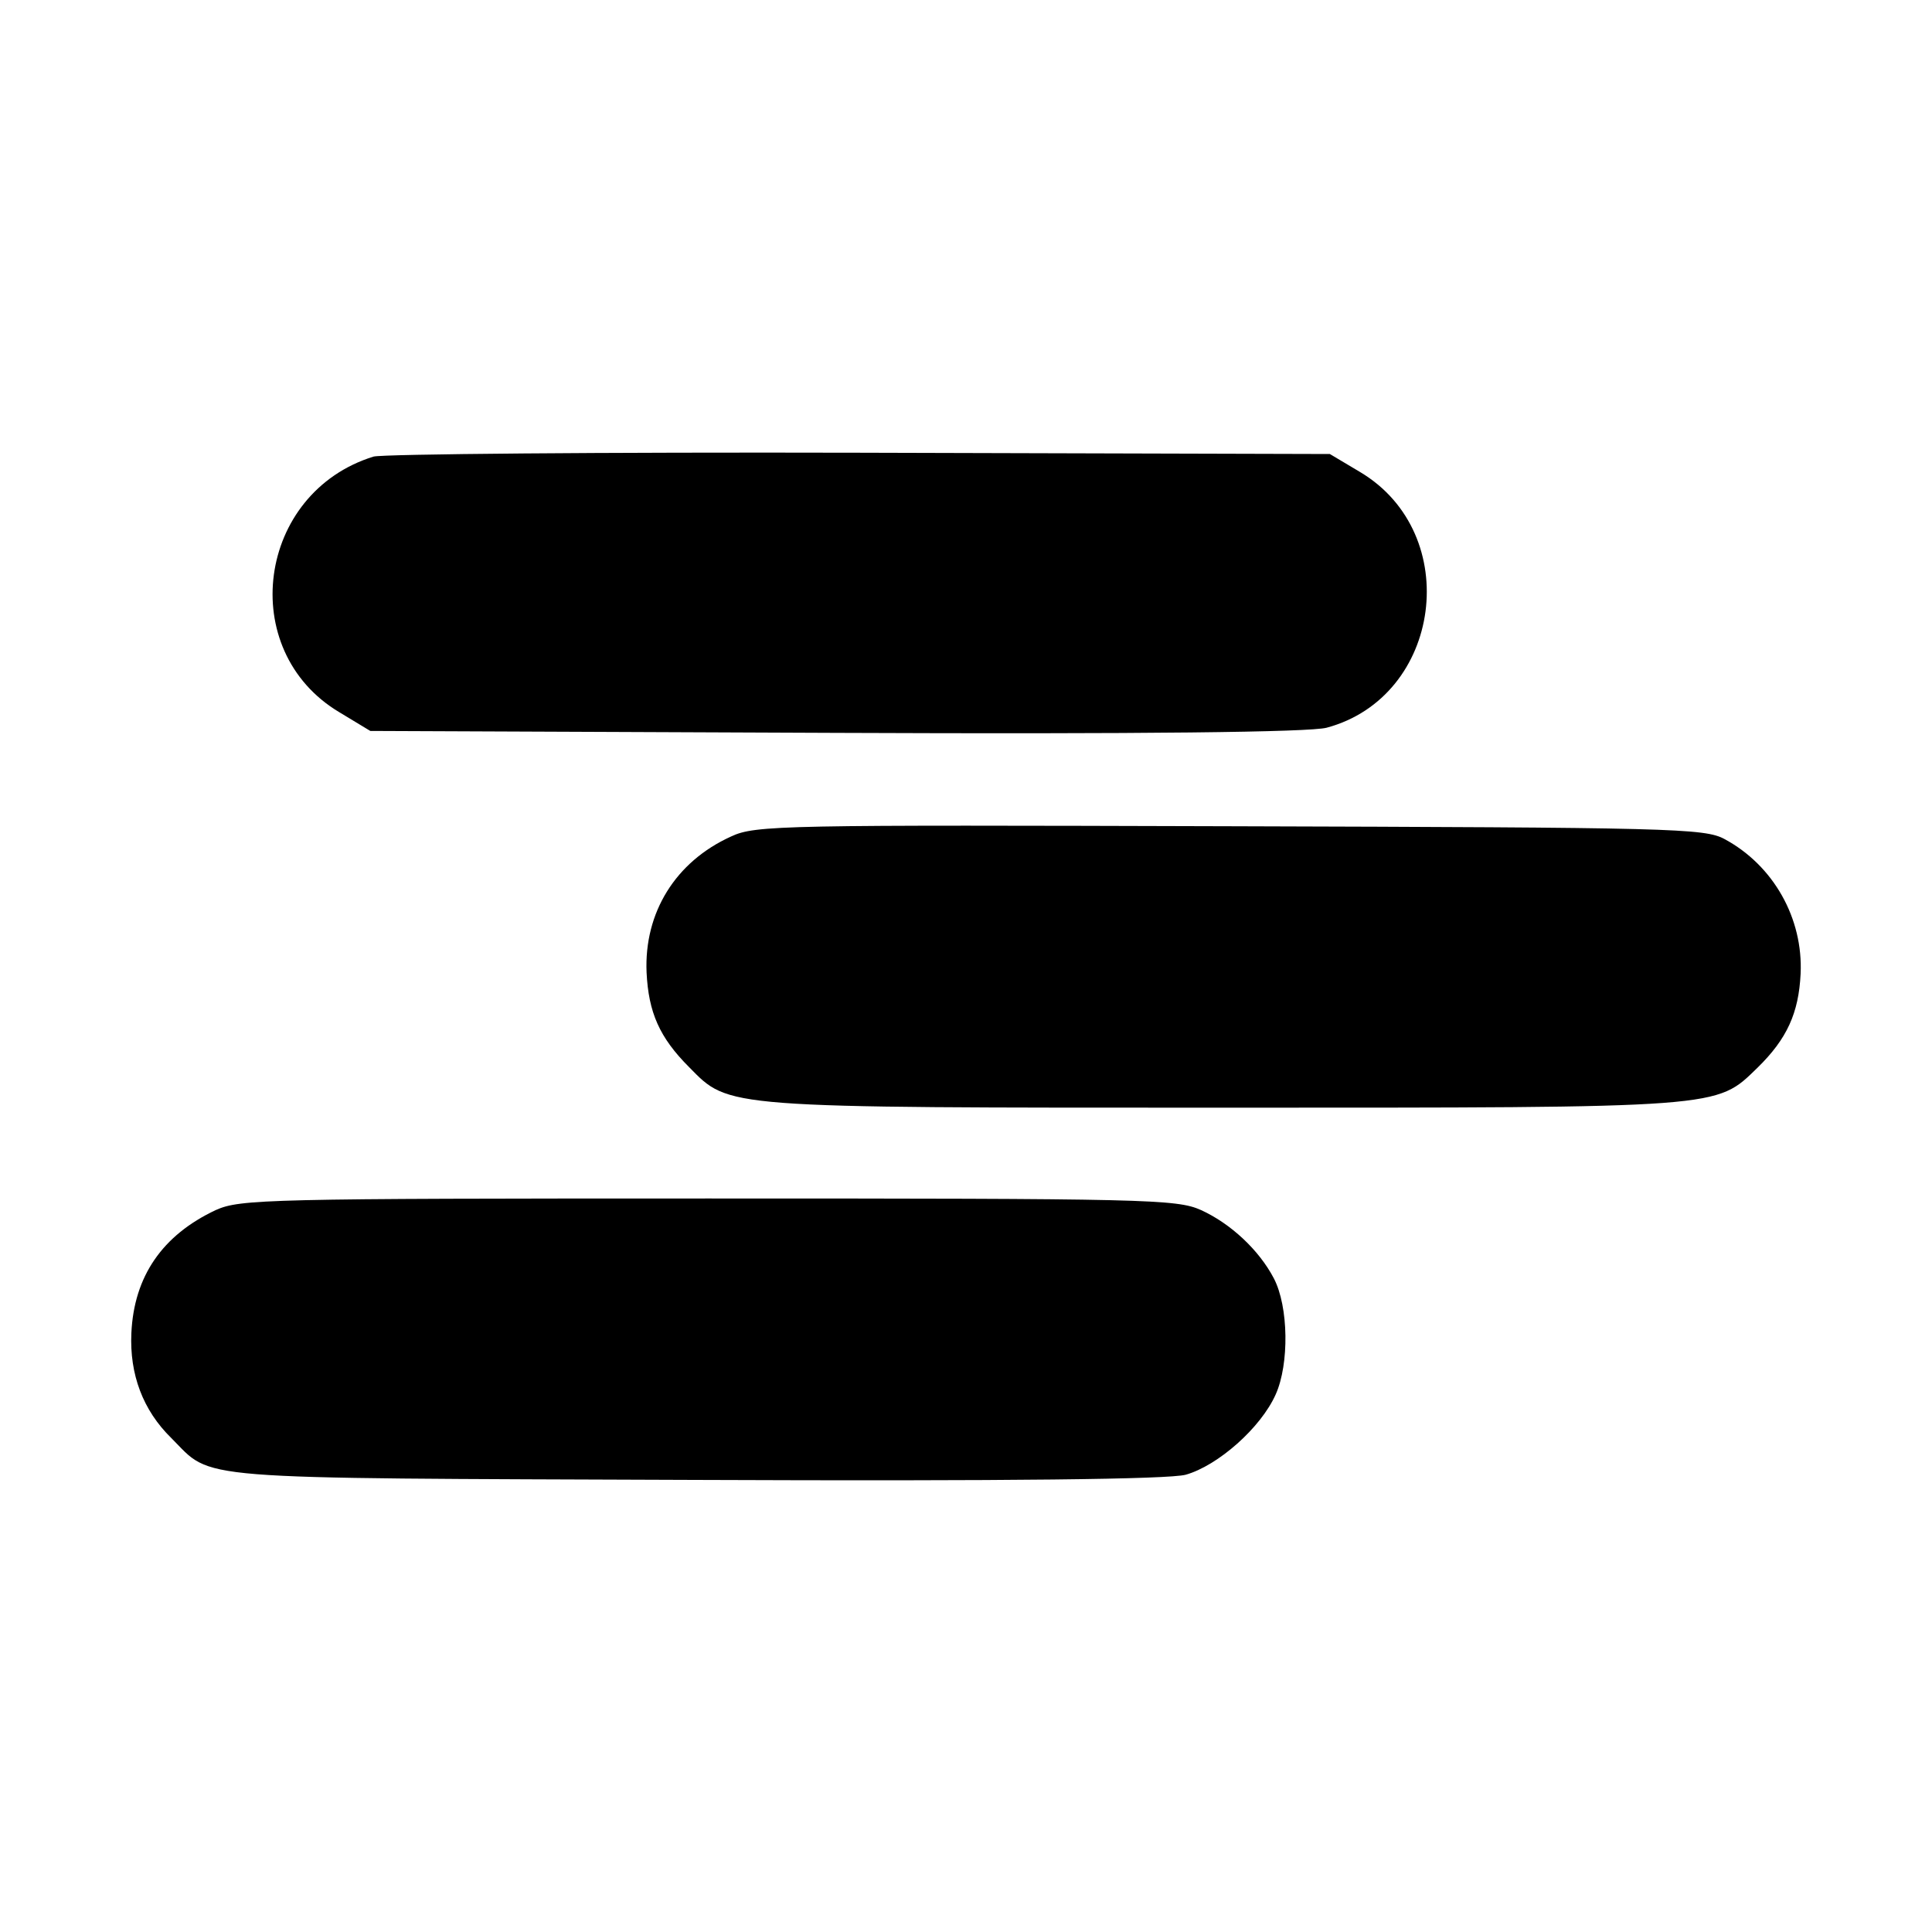
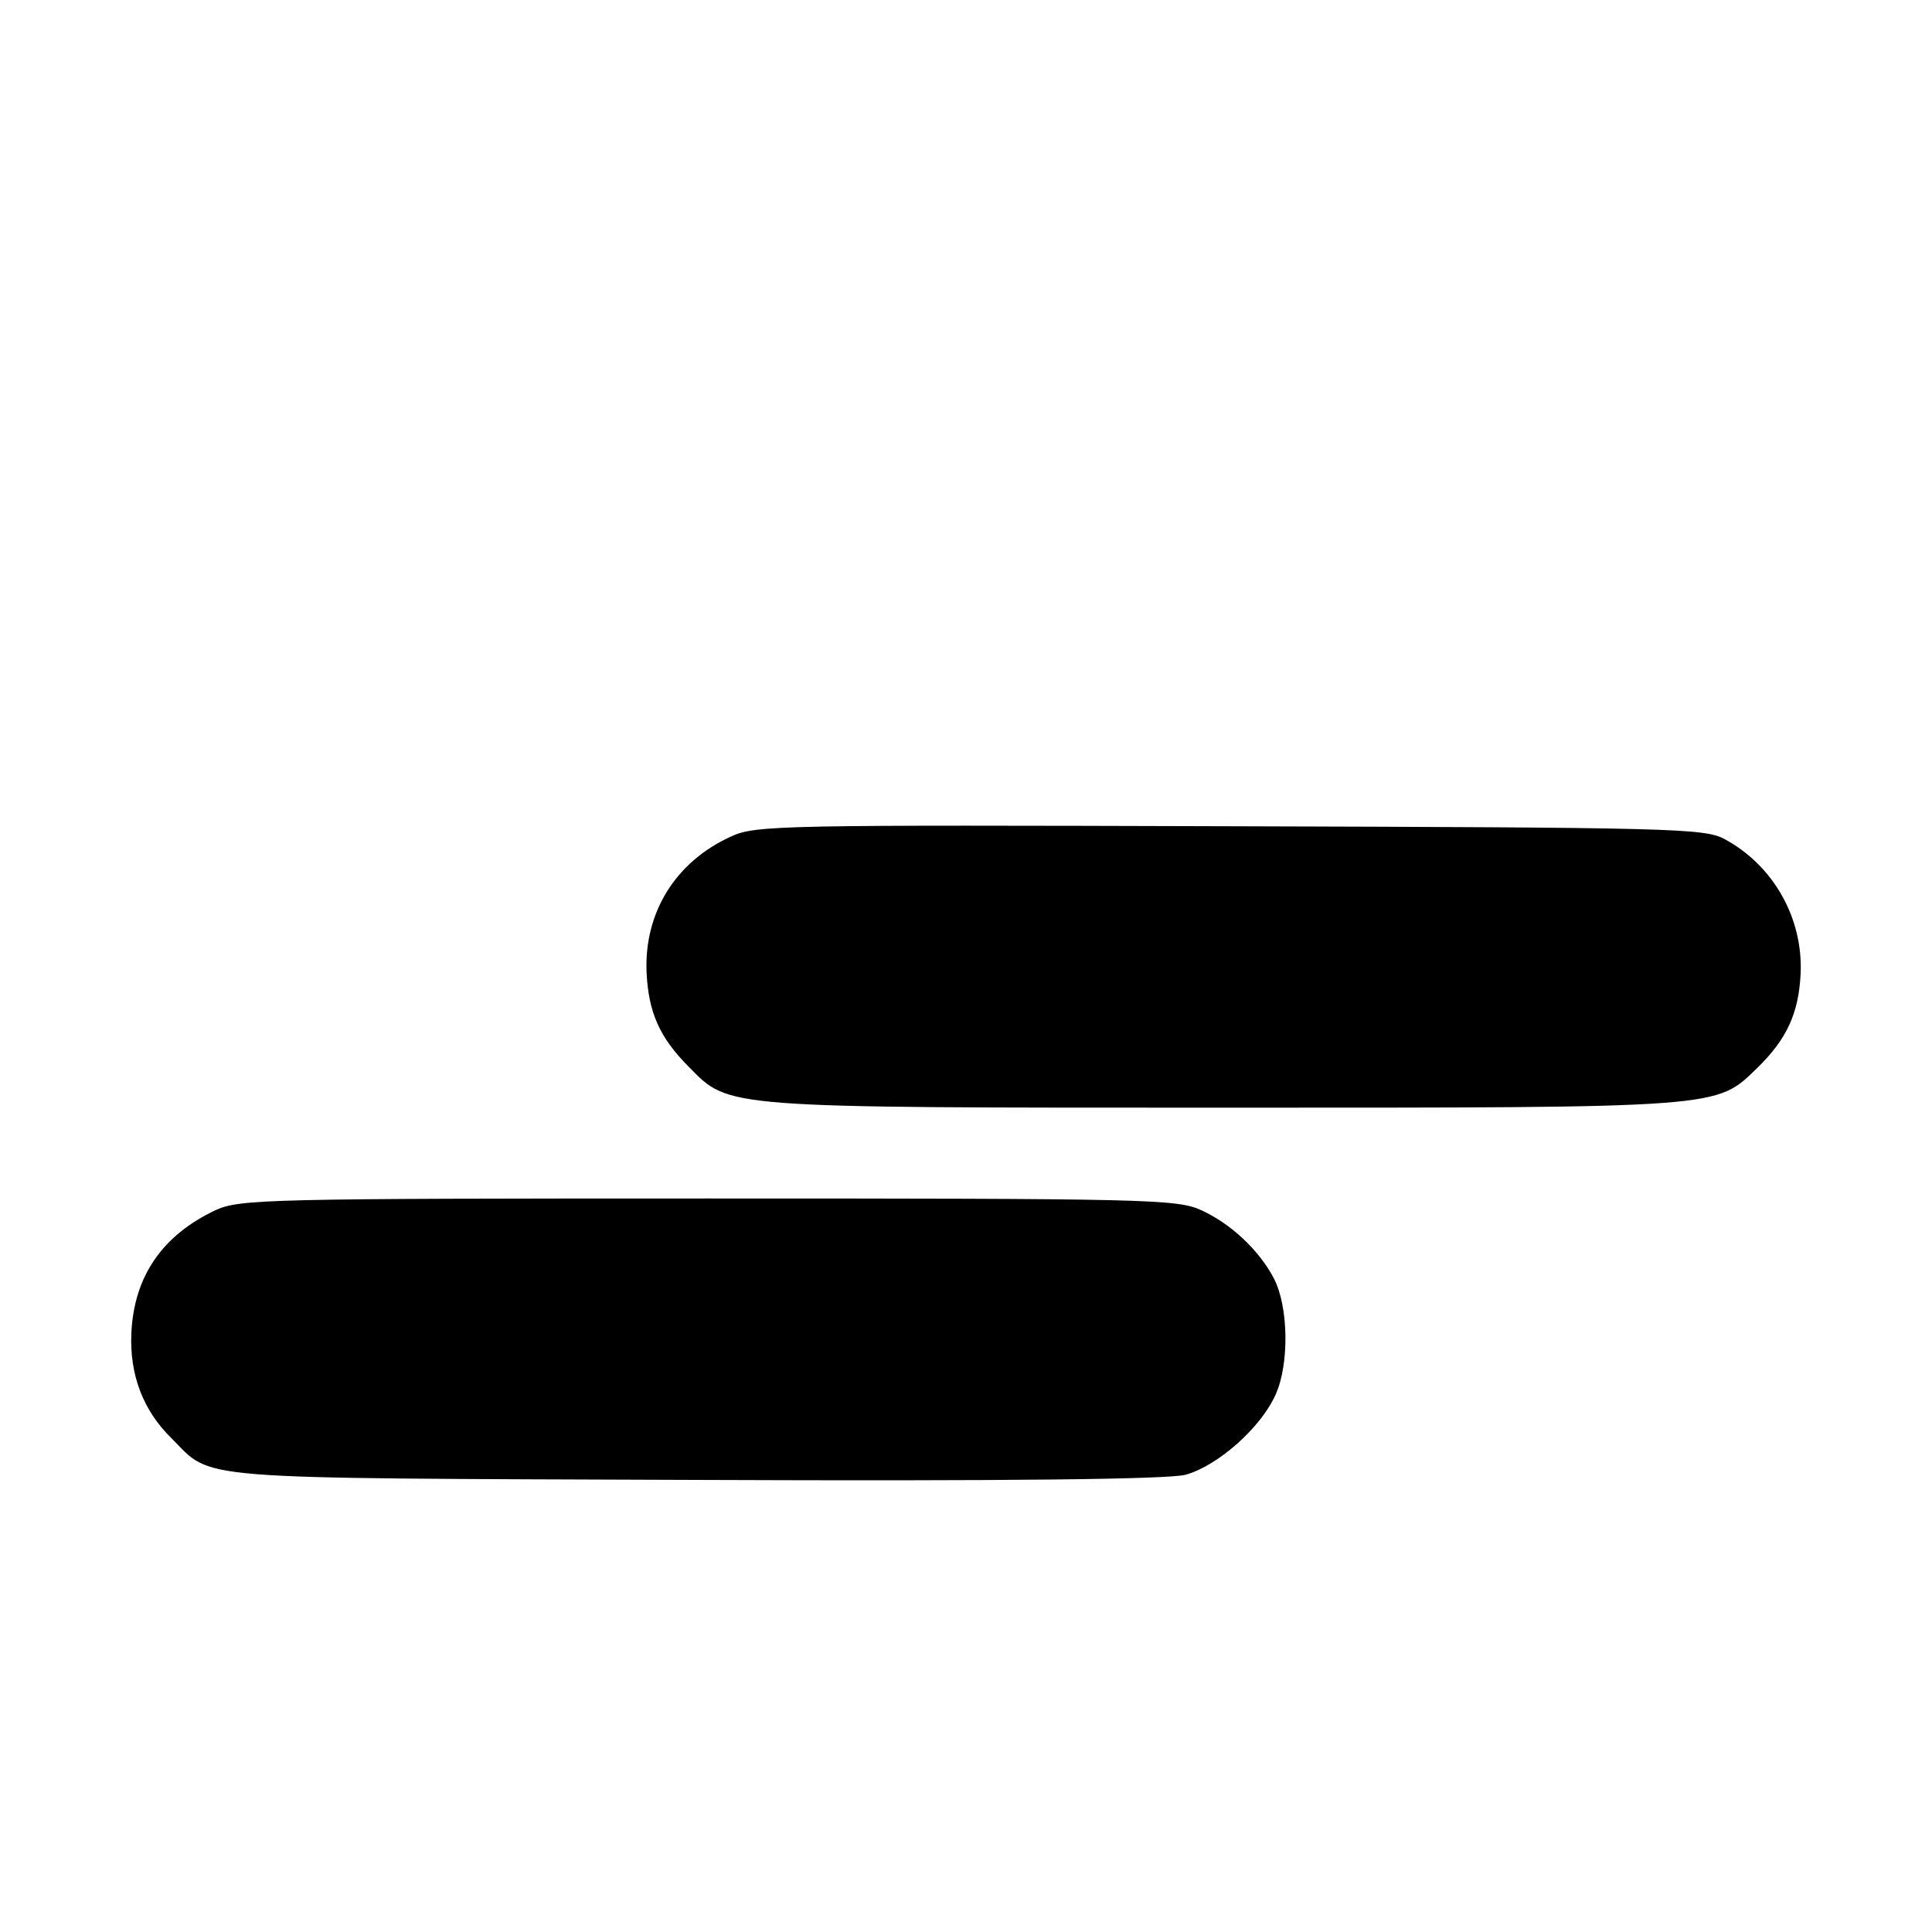
<svg xmlns="http://www.w3.org/2000/svg" version="1.0" width="300pt" height="300pt" viewBox="0 0 300 300" preserveAspectRatio="xMidYMid meet">
  <g transform="translate(0,300) scale(0.1,-0.1)" fill="#000000" stroke="none">
-     <path d="M580 2291 c-181 -56 -214 -301 -53 -397 l48 -29 723 -3 c477 -2 736 1 762 8 179 48 213 301 52 397 l-47 28 -730 2 c-401 1 -741 -2 -755 -6z" />
    <path d="M1135 1701 c-86 -39 -135 -118 -131 -211 3 -62 20 -101 66 -147 63 -64 49 -63 830 -63 779 0 764 -1 829 62 46 45 64 85 67 146 4 86 -42 168 -118 209 -31 17 -83 18 -768 20 -695 2 -737 2 -775 -16z" />
    <path d="M335 1121 c-83 -39 -127 -103 -131 -191 -3 -64 18 -120 62 -163 66 -66 17 -62 812 -65 494 -2 736 1 763 8 50 14 117 73 140 125 21 47 20 136 -3 180 -23 44 -67 85 -113 106 -38 17 -84 18 -765 18 -687 0 -727 -1 -765 -18z" />
  </g>
</svg>